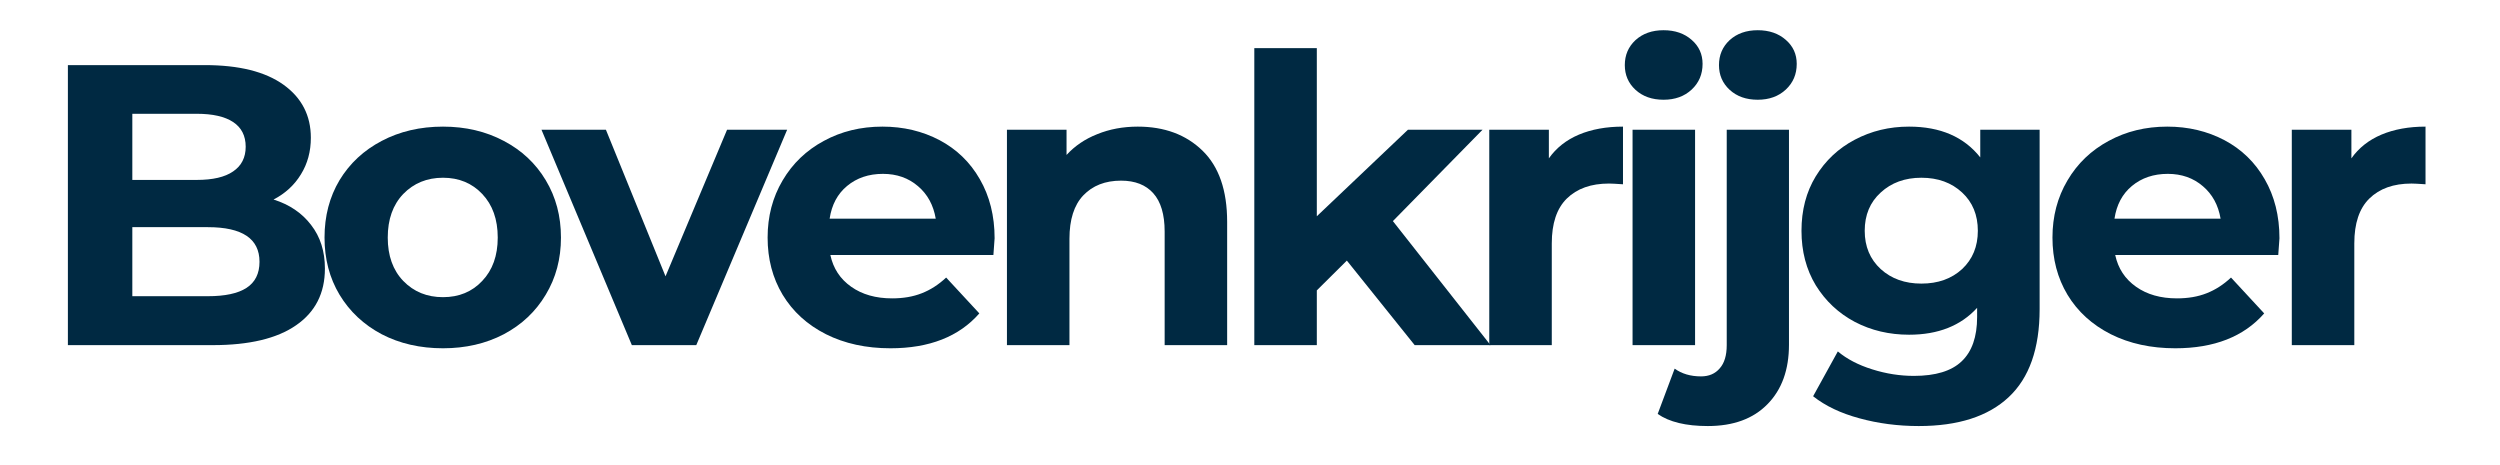
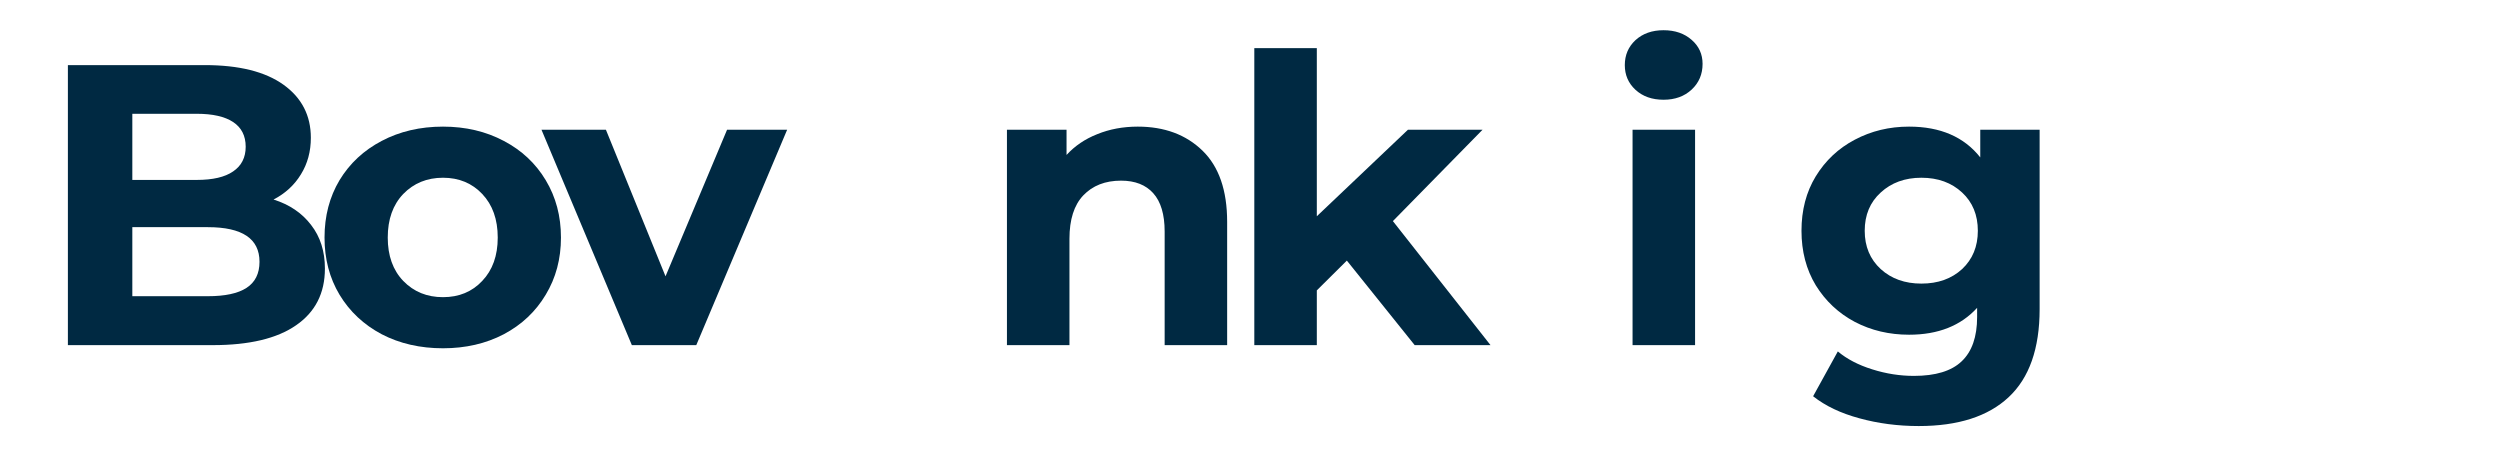
<svg xmlns="http://www.w3.org/2000/svg" width="215" zoomAndPan="magnify" viewBox="0 0 161.25 30" height="40" preserveAspectRatio="xMidYMid meet" version="1.0">
  <defs>
    <g />
  </defs>
  <g fill="#002942" fill-opacity="1">
    <g transform="translate(2.238, 22.261)">
      <g>
        <path d="M 15.406 -9.391 C 16.438 -9.066 17.242 -8.52 17.828 -7.75 C 18.422 -6.988 18.719 -6.051 18.719 -4.938 C 18.719 -3.352 18.098 -2.133 16.859 -1.281 C 15.629 -0.426 13.836 0 11.484 0 L 2.141 0 L 2.141 -18.062 L 10.969 -18.062 C 13.176 -18.062 14.867 -17.641 16.047 -16.797 C 17.223 -15.953 17.812 -14.812 17.812 -13.375 C 17.812 -12.488 17.598 -11.703 17.172 -11.016 C 16.754 -10.328 16.164 -9.785 15.406 -9.391 Z M 6.297 -14.922 L 6.297 -10.656 L 10.453 -10.656 C 11.484 -10.656 12.266 -10.836 12.797 -11.203 C 13.336 -11.566 13.609 -12.098 13.609 -12.797 C 13.609 -13.504 13.336 -14.035 12.797 -14.391 C 12.266 -14.742 11.484 -14.922 10.453 -14.922 Z M 11.172 -3.156 C 12.273 -3.156 13.102 -3.332 13.656 -3.688 C 14.219 -4.051 14.5 -4.613 14.5 -5.375 C 14.5 -6.863 13.391 -7.609 11.172 -7.609 L 6.297 -7.609 L 6.297 -3.156 Z M 11.172 -3.156 " />
      </g>
    </g>
  </g>
  <g fill="#002942" fill-opacity="1">
    <g transform="translate(20.104, 22.261)">
      <g>
        <path d="M 8.469 0.203 C 7 0.203 5.68 -0.098 4.516 -0.703 C 3.359 -1.316 2.453 -2.164 1.797 -3.25 C 1.148 -4.332 0.828 -5.562 0.828 -6.938 C 0.828 -8.32 1.148 -9.555 1.797 -10.641 C 2.453 -11.723 3.359 -12.566 4.516 -13.172 C 5.68 -13.785 7 -14.094 8.469 -14.094 C 9.926 -14.094 11.234 -13.785 12.391 -13.172 C 13.547 -12.566 14.445 -11.723 15.094 -10.641 C 15.75 -9.555 16.078 -8.32 16.078 -6.938 C 16.078 -5.562 15.75 -4.332 15.094 -3.25 C 14.445 -2.164 13.547 -1.316 12.391 -0.703 C 11.234 -0.098 9.926 0.203 8.469 0.203 Z M 8.469 -3.094 C 9.5 -3.094 10.344 -3.441 11 -4.141 C 11.664 -4.836 12 -5.77 12 -6.938 C 12 -8.113 11.664 -9.051 11 -9.75 C 10.344 -10.445 9.5 -10.797 8.469 -10.797 C 7.438 -10.797 6.582 -10.445 5.906 -9.75 C 5.238 -9.051 4.906 -8.113 4.906 -6.938 C 4.906 -5.77 5.238 -4.836 5.906 -4.141 C 6.582 -3.441 7.438 -3.094 8.469 -3.094 Z M 8.469 -3.094 " />
      </g>
    </g>
  </g>
  <g fill="#002942" fill-opacity="1">
    <g transform="translate(35.129, 22.261)">
      <g>
        <path d="M 15.641 -13.891 L 9.781 0 L 5.625 0 L -0.203 -13.891 L 3.953 -13.891 L 7.797 -4.438 L 11.766 -13.891 Z M 15.641 -13.891 " />
      </g>
    </g>
  </g>
  <g fill="#002942" fill-opacity="1">
    <g transform="translate(48.683, 22.261)">
      <g>
-         <path d="M 15.469 -6.891 C 15.469 -6.836 15.441 -6.477 15.391 -5.812 L 4.875 -5.812 C 5.062 -4.945 5.508 -4.266 6.219 -3.766 C 6.926 -3.266 7.805 -3.016 8.859 -3.016 C 9.578 -3.016 10.211 -3.125 10.766 -3.344 C 11.328 -3.562 11.852 -3.898 12.344 -4.359 L 14.484 -2.047 C 13.172 -0.547 11.258 0.203 8.75 0.203 C 7.188 0.203 5.801 -0.098 4.594 -0.703 C 3.383 -1.316 2.453 -2.164 1.797 -3.25 C 1.148 -4.332 0.828 -5.562 0.828 -6.938 C 0.828 -8.301 1.148 -9.531 1.797 -10.625 C 2.441 -11.719 3.328 -12.566 4.453 -13.172 C 5.578 -13.785 6.836 -14.094 8.234 -14.094 C 9.586 -14.094 10.816 -13.801 11.922 -13.219 C 13.023 -12.633 13.891 -11.797 14.516 -10.703 C 15.148 -9.609 15.469 -8.336 15.469 -6.891 Z M 8.266 -11.047 C 7.348 -11.047 6.578 -10.785 5.953 -10.266 C 5.336 -9.754 4.961 -9.051 4.828 -8.156 L 11.672 -8.156 C 11.523 -9.031 11.145 -9.727 10.531 -10.25 C 9.914 -10.781 9.16 -11.047 8.266 -11.047 Z M 8.266 -11.047 " />
-       </g>
+         </g>
    </g>
  </g>
  <g fill="#002942" fill-opacity="1">
    <g transform="translate(63.089, 22.261)">
      <g>
        <path d="M 10.297 -14.094 C 12.016 -14.094 13.406 -13.578 14.469 -12.547 C 15.531 -11.516 16.062 -9.984 16.062 -7.953 L 16.062 0 L 12.031 0 L 12.031 -7.328 C 12.031 -8.43 11.785 -9.254 11.297 -9.797 C 10.816 -10.336 10.125 -10.609 9.219 -10.609 C 8.195 -10.609 7.383 -10.289 6.781 -9.656 C 6.188 -9.031 5.891 -8.098 5.891 -6.859 L 5.891 0 L 1.859 0 L 1.859 -13.891 L 5.703 -13.891 L 5.703 -12.266 C 6.234 -12.848 6.895 -13.297 7.688 -13.609 C 8.477 -13.93 9.348 -14.094 10.297 -14.094 Z M 10.297 -14.094 " />
      </g>
    </g>
  </g>
  <g fill="#002942" fill-opacity="1">
    <g transform="translate(79.044, 22.261)">
      <g>
        <path d="M 7.828 -5.453 L 5.891 -3.531 L 5.891 0 L 1.859 0 L 1.859 -19.156 L 5.891 -19.156 L 5.891 -8.312 L 11.766 -13.891 L 16.578 -13.891 L 10.797 -8 L 17.094 0 L 12.203 0 Z M 7.828 -5.453 " />
      </g>
    </g>
  </g>
  <g fill="#002942" fill-opacity="1">
    <g transform="translate(94.199, 22.261)">
      <g>
-         <path d="M 5.703 -12.047 C 6.18 -12.723 6.828 -13.234 7.641 -13.578 C 8.461 -13.922 9.41 -14.094 10.484 -14.094 L 10.484 -10.375 C 10.035 -10.406 9.734 -10.422 9.578 -10.422 C 8.422 -10.422 7.516 -10.098 6.859 -9.453 C 6.211 -8.816 5.891 -7.852 5.891 -6.562 L 5.891 0 L 1.859 0 L 1.859 -13.891 L 5.703 -13.891 Z M 5.703 -12.047 " />
-       </g>
+         </g>
    </g>
  </g>
  <g fill="#002942" fill-opacity="1">
    <g transform="translate(103.441, 22.261)">
      <g>
        <path d="M 1.859 -13.891 L 5.891 -13.891 L 5.891 0 L 1.859 0 Z M 3.859 -15.828 C 3.117 -15.828 2.516 -16.039 2.047 -16.469 C 1.586 -16.895 1.359 -17.426 1.359 -18.062 C 1.359 -18.707 1.586 -19.242 2.047 -19.672 C 2.516 -20.098 3.117 -20.312 3.859 -20.312 C 4.598 -20.312 5.203 -20.102 5.672 -19.688 C 6.141 -19.281 6.375 -18.766 6.375 -18.141 C 6.375 -17.473 6.141 -16.922 5.672 -16.484 C 5.203 -16.047 4.598 -15.828 3.859 -15.828 Z M 3.859 -15.828 " />
      </g>
    </g>
  </g>
  <g fill="#002942" fill-opacity="1">
    <g transform="translate(109.327, 22.261)">
      <g>
-         <path d="M 0.828 5.219 C -0.586 5.219 -1.664 4.957 -2.406 4.438 L -1.312 1.516 C -0.852 1.848 -0.285 2.016 0.391 2.016 C 0.898 2.016 1.301 1.844 1.594 1.5 C 1.895 1.164 2.047 0.664 2.047 0 L 2.047 -13.891 L 6.062 -13.891 L 6.062 -0.031 C 6.062 1.594 5.598 2.875 4.672 3.812 C 3.754 4.75 2.473 5.219 0.828 5.219 Z M 4.047 -15.828 C 3.305 -15.828 2.703 -16.039 2.234 -16.469 C 1.773 -16.895 1.547 -17.426 1.547 -18.062 C 1.547 -18.707 1.773 -19.242 2.234 -19.672 C 2.703 -20.098 3.305 -20.312 4.047 -20.312 C 4.785 -20.312 5.391 -20.102 5.859 -19.688 C 6.328 -19.281 6.562 -18.766 6.562 -18.141 C 6.562 -17.473 6.328 -16.922 5.859 -16.484 C 5.391 -16.047 4.785 -15.828 4.047 -15.828 Z M 4.047 -15.828 " />
-       </g>
+         </g>
    </g>
  </g>
  <g fill="#002942" fill-opacity="1">
    <g transform="translate(115.368, 22.261)">
      <g>
        <path d="M 16.188 -13.891 L 16.188 -2.328 C 16.188 0.223 15.52 2.117 14.188 3.359 C 12.863 4.598 10.93 5.219 8.391 5.219 C 7.047 5.219 5.77 5.051 4.562 4.719 C 3.363 4.395 2.367 3.922 1.578 3.297 L 3.172 0.406 C 3.754 0.895 4.492 1.281 5.391 1.562 C 6.285 1.844 7.18 1.984 8.078 1.984 C 9.473 1.984 10.5 1.672 11.156 1.047 C 11.82 0.422 12.156 -0.531 12.156 -1.812 L 12.156 -2.406 C 11.102 -1.25 9.641 -0.672 7.766 -0.672 C 6.492 -0.672 5.328 -0.945 4.266 -1.5 C 3.211 -2.062 2.375 -2.848 1.75 -3.859 C 1.133 -4.879 0.828 -6.051 0.828 -7.375 C 0.828 -8.707 1.133 -9.879 1.75 -10.891 C 2.375 -11.91 3.211 -12.695 4.266 -13.25 C 5.328 -13.812 6.492 -14.094 7.766 -14.094 C 9.785 -14.094 11.316 -13.43 12.359 -12.109 L 12.359 -13.891 Z M 8.562 -3.969 C 9.633 -3.969 10.508 -4.281 11.188 -4.906 C 11.863 -5.539 12.203 -6.363 12.203 -7.375 C 12.203 -8.395 11.863 -9.219 11.188 -9.844 C 10.508 -10.477 9.633 -10.797 8.562 -10.797 C 7.5 -10.797 6.625 -10.477 5.938 -9.844 C 5.25 -9.219 4.906 -8.395 4.906 -7.375 C 4.906 -6.363 5.25 -5.539 5.938 -4.906 C 6.625 -4.281 7.5 -3.969 8.562 -3.969 Z M 8.562 -3.969 " />
      </g>
    </g>
  </g>
  <g fill="#002942" fill-opacity="1">
    <g transform="translate(131.556, 22.261)">
      <g>
-         <path d="M 15.469 -6.891 C 15.469 -6.836 15.441 -6.477 15.391 -5.812 L 4.875 -5.812 C 5.062 -4.945 5.508 -4.266 6.219 -3.766 C 6.926 -3.266 7.805 -3.016 8.859 -3.016 C 9.578 -3.016 10.211 -3.125 10.766 -3.344 C 11.328 -3.562 11.852 -3.898 12.344 -4.359 L 14.484 -2.047 C 13.172 -0.547 11.258 0.203 8.75 0.203 C 7.188 0.203 5.801 -0.098 4.594 -0.703 C 3.383 -1.316 2.453 -2.164 1.797 -3.25 C 1.148 -4.332 0.828 -5.562 0.828 -6.938 C 0.828 -8.301 1.148 -9.531 1.797 -10.625 C 2.441 -11.719 3.328 -12.566 4.453 -13.172 C 5.578 -13.785 6.836 -14.094 8.234 -14.094 C 9.586 -14.094 10.816 -13.801 11.922 -13.219 C 13.023 -12.633 13.891 -11.797 14.516 -10.703 C 15.148 -9.609 15.469 -8.336 15.469 -6.891 Z M 8.266 -11.047 C 7.348 -11.047 6.578 -10.785 5.953 -10.266 C 5.336 -9.754 4.961 -9.051 4.828 -8.156 L 11.672 -8.156 C 11.523 -9.031 11.145 -9.727 10.531 -10.25 C 9.914 -10.781 9.16 -11.047 8.266 -11.047 Z M 8.266 -11.047 " />
-       </g>
+         </g>
    </g>
  </g>
  <g fill="#002942" fill-opacity="1">
    <g transform="translate(145.962, 22.261)">
      <g>
-         <path d="M 5.703 -12.047 C 6.18 -12.723 6.828 -13.234 7.641 -13.578 C 8.461 -13.922 9.41 -14.094 10.484 -14.094 L 10.484 -10.375 C 10.035 -10.406 9.734 -10.422 9.578 -10.422 C 8.422 -10.422 7.516 -10.098 6.859 -9.453 C 6.211 -8.816 5.891 -7.852 5.891 -6.562 L 5.891 0 L 1.859 0 L 1.859 -13.891 L 5.703 -13.891 Z M 5.703 -12.047 " />
-       </g>
+         </g>
    </g>
  </g>
</svg>